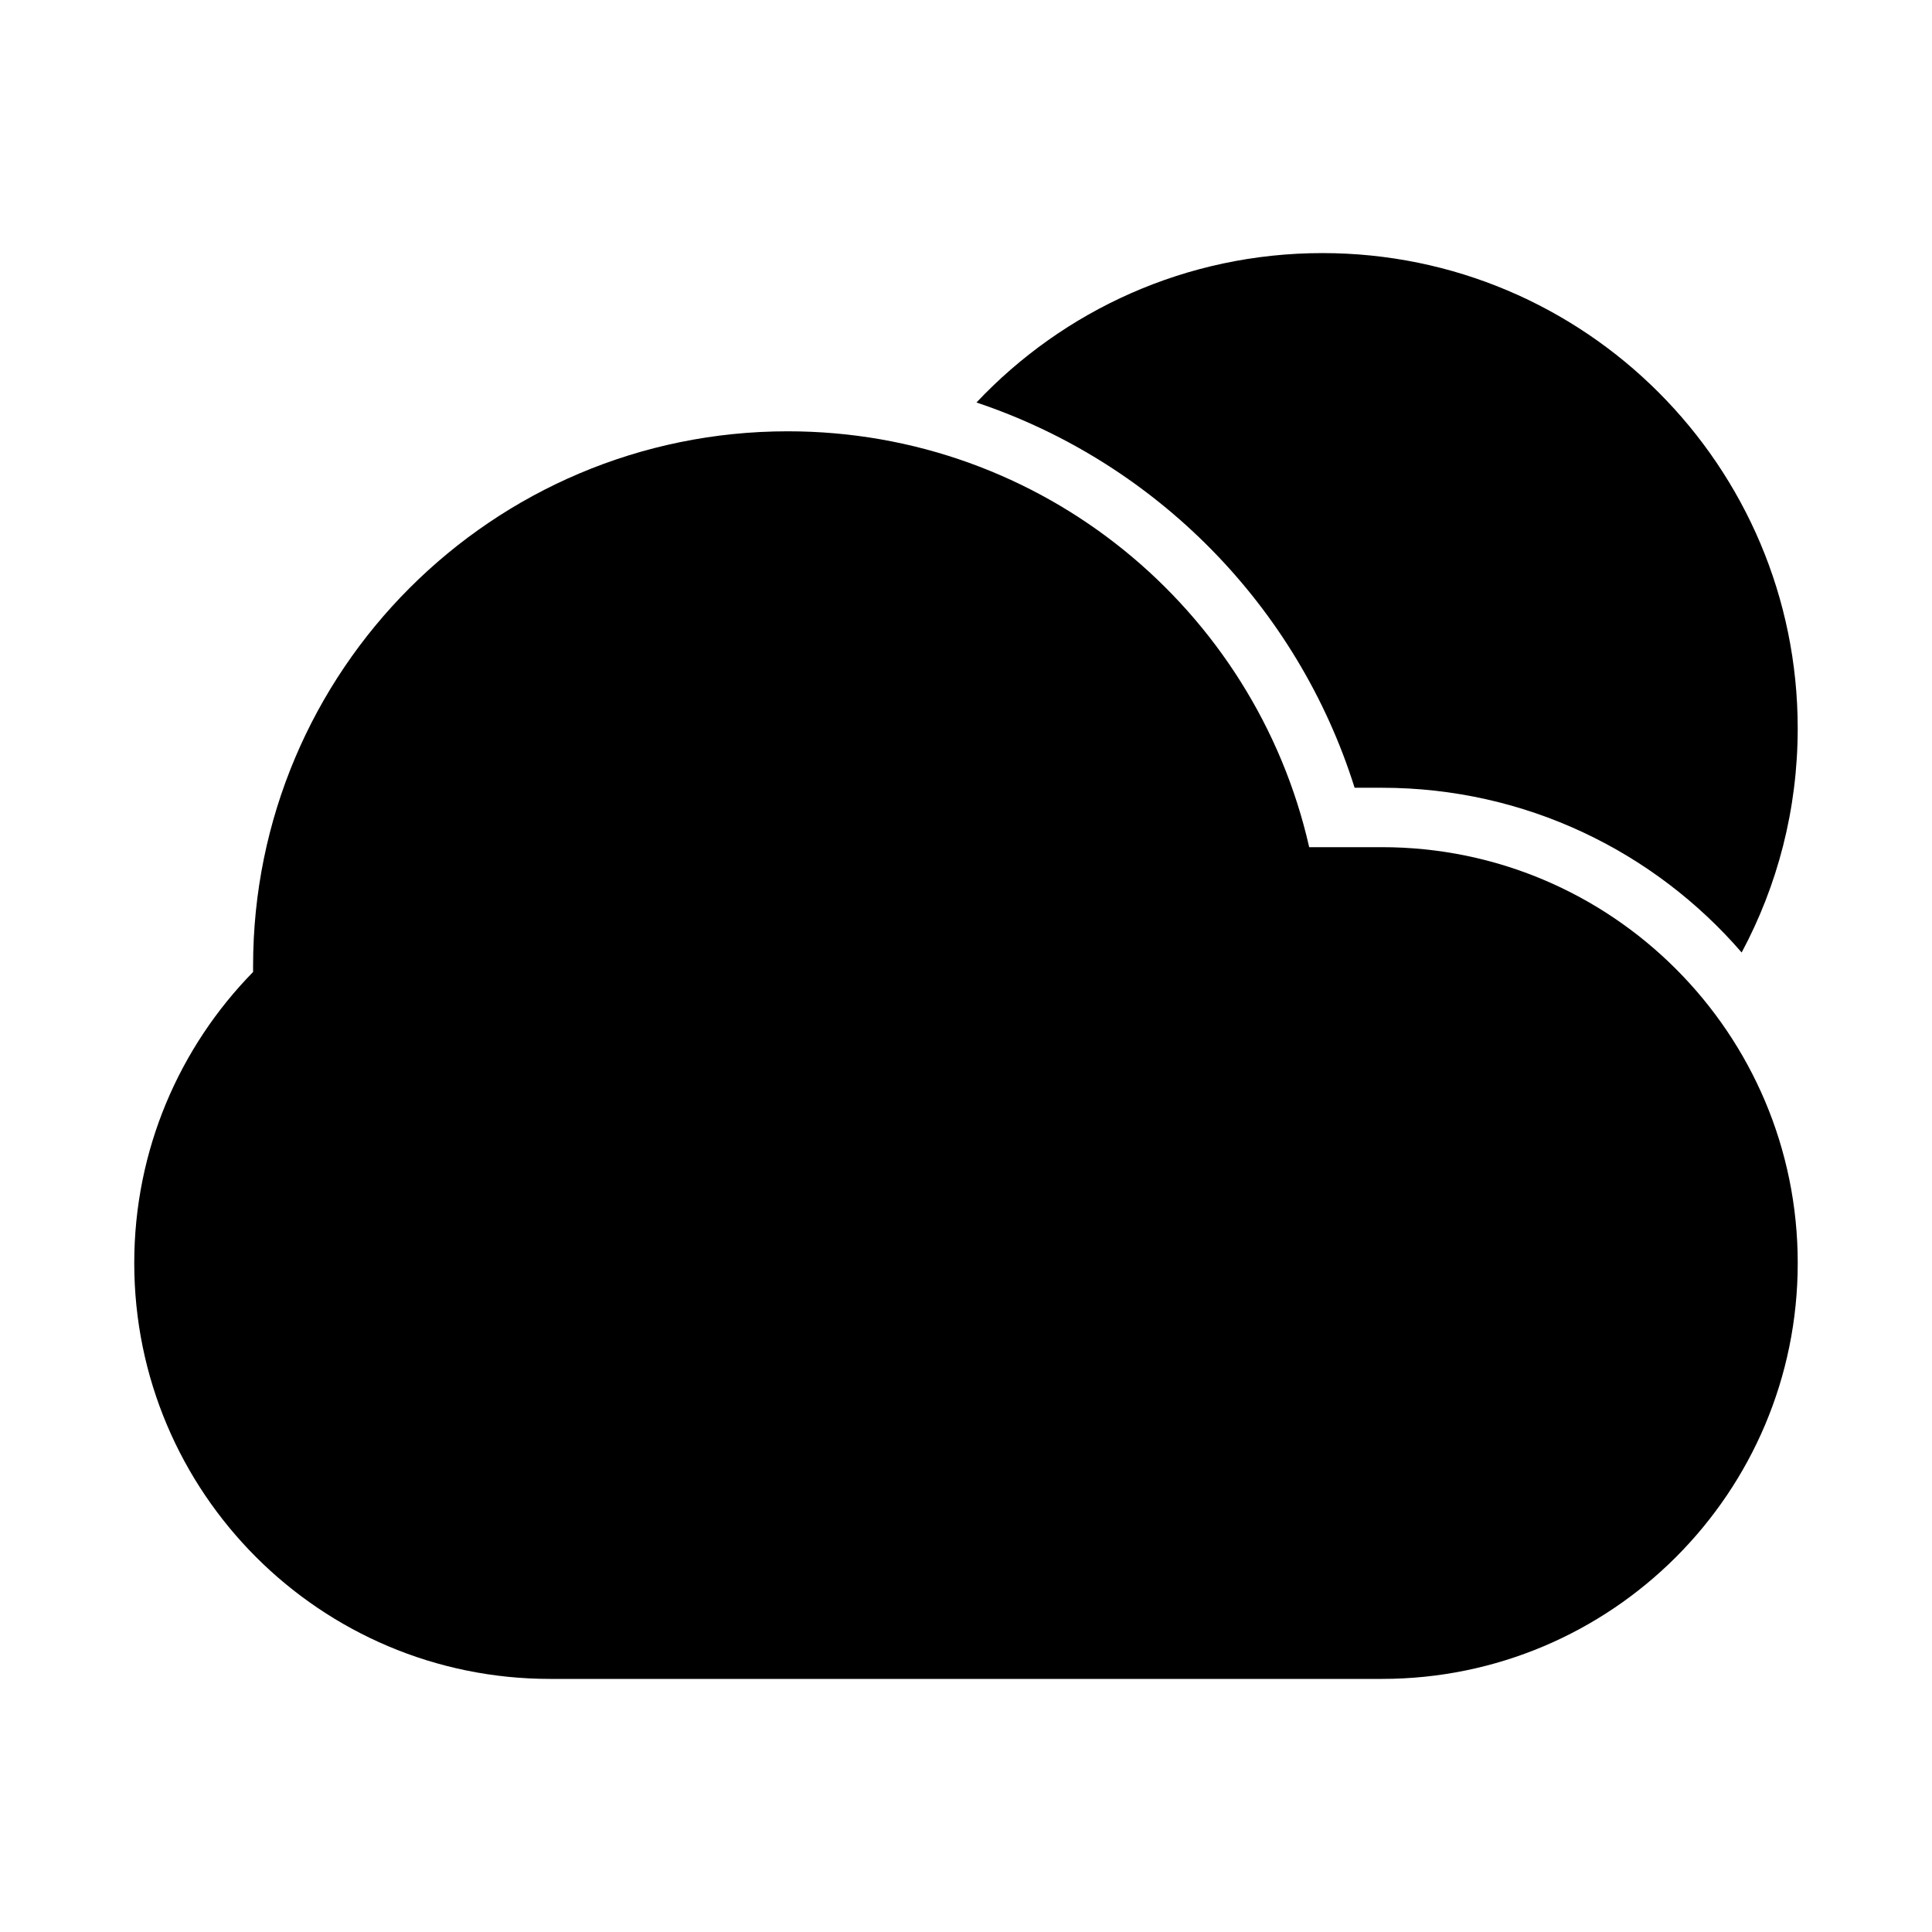
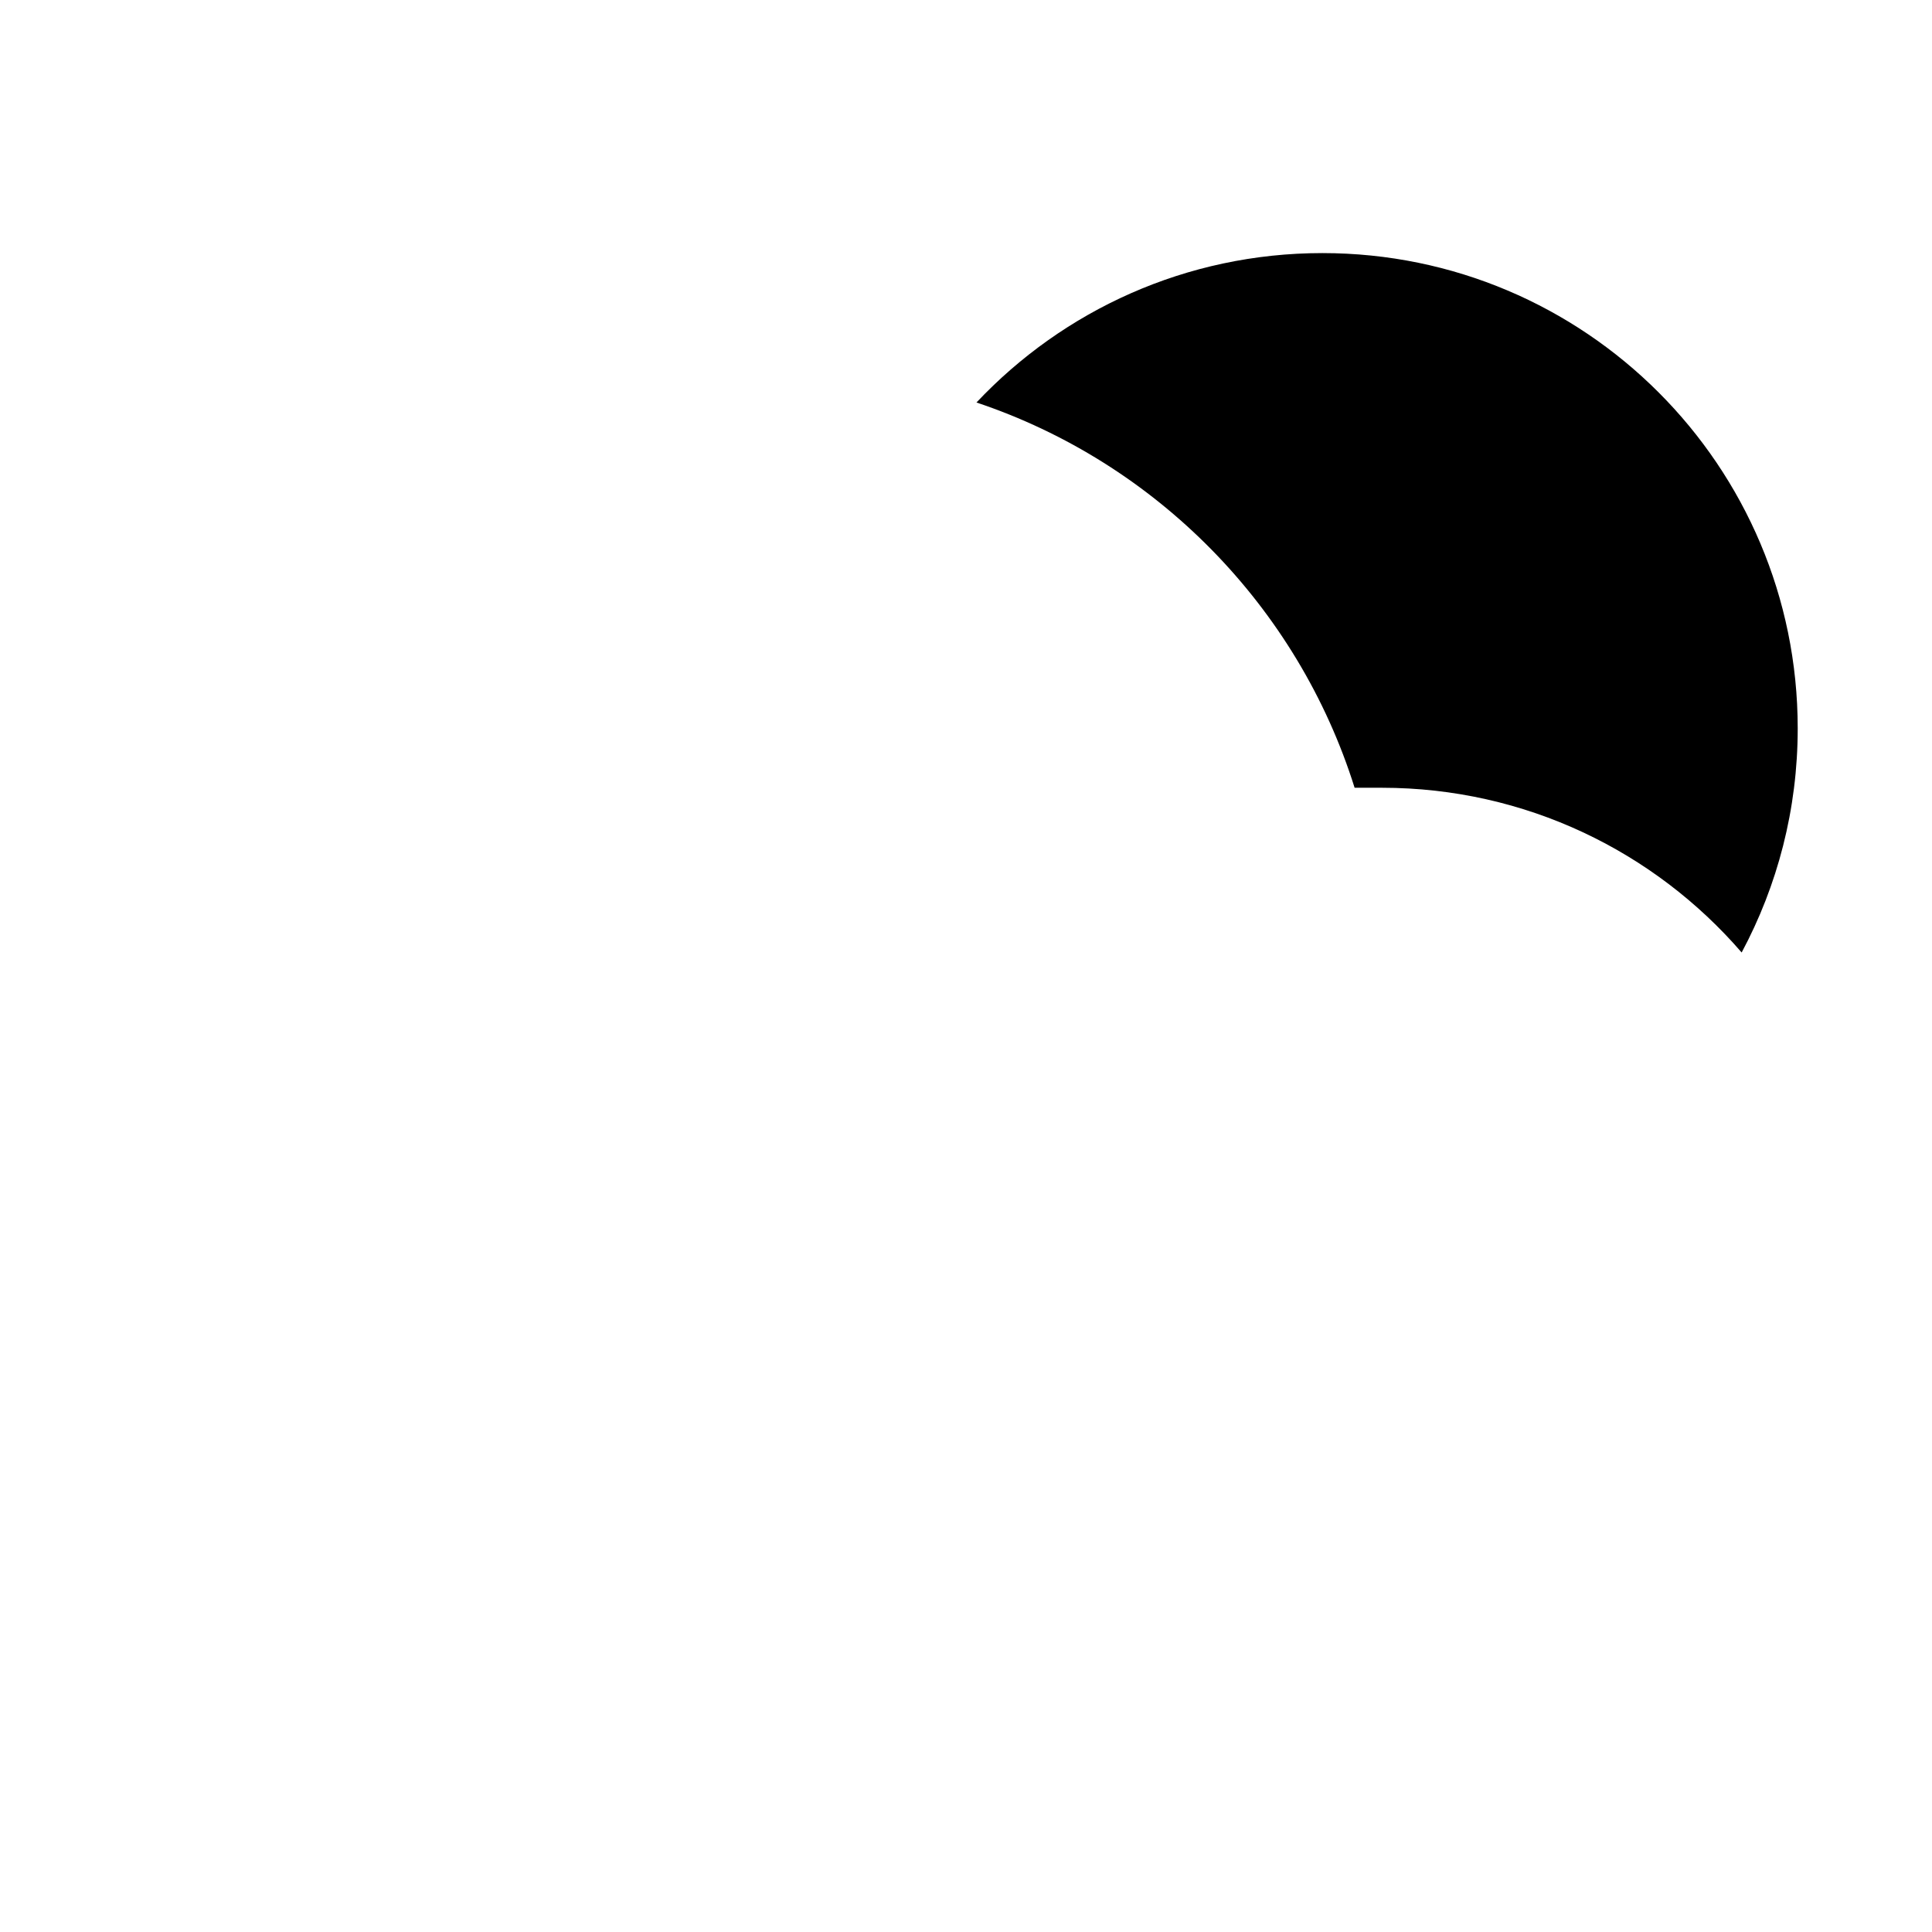
<svg xmlns="http://www.w3.org/2000/svg" fill="#000000" width="800px" height="800px" version="1.1" viewBox="144 144 512 512">
  <g>
    <path d="m494.46 211.07c-36.137 0-68.715 15.219-91.684 39.594 47.648 15.949 85.121 54.066 100.21 102.1h7.219c38.102 0 72.254 16.922 95.352 43.656 9.48-17.695 14.855-37.922 14.855-59.398 0-69.562-56.391-125.95-125.95-125.95z" />
-     <path d="m211.07 400c0-78.258 63.438-141.7 141.7-141.7 67.441 0 123.86 47.102 138.18 110.21h19.258c60.867 0 110.21 49.34 110.21 110.21s-49.34 110.21-110.21 110.21h-220.42c-60.863 0-110.21-49.34-110.21-110.21 0-30.035 12.031-57.273 31.496-77.137-0.004-0.527-0.008-1.055-0.008-1.582z" />
  </g>
</svg>